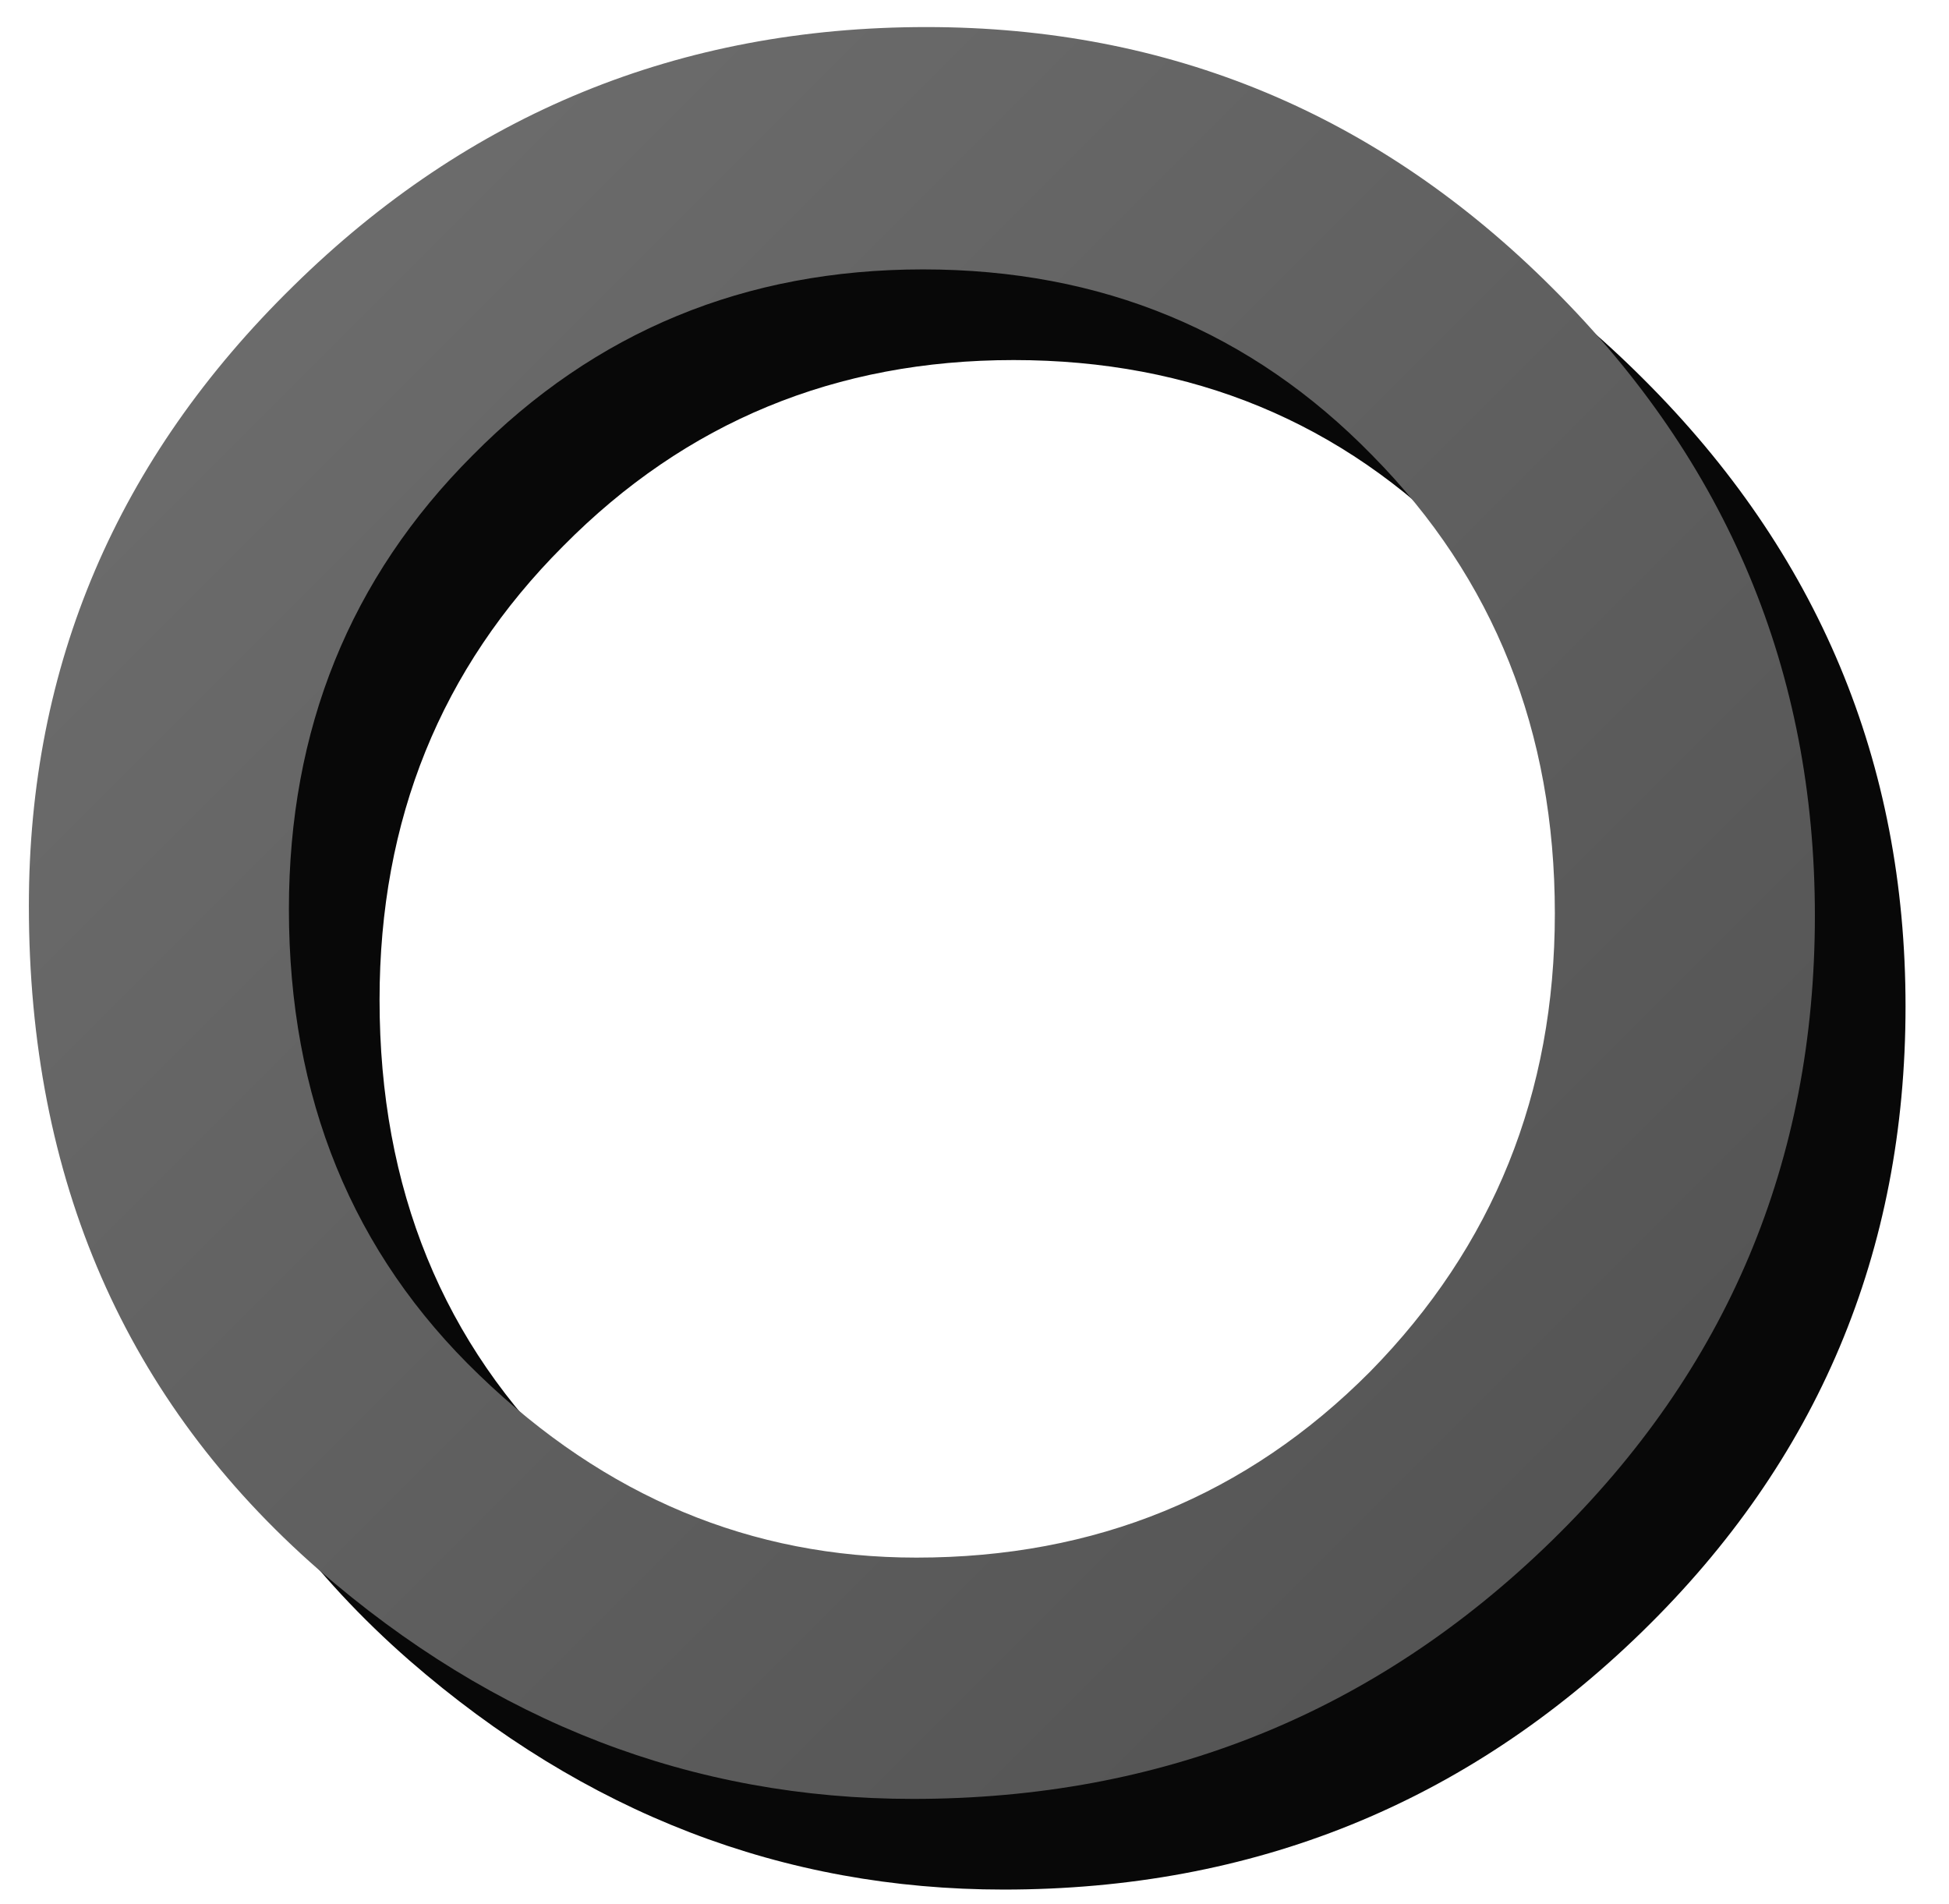
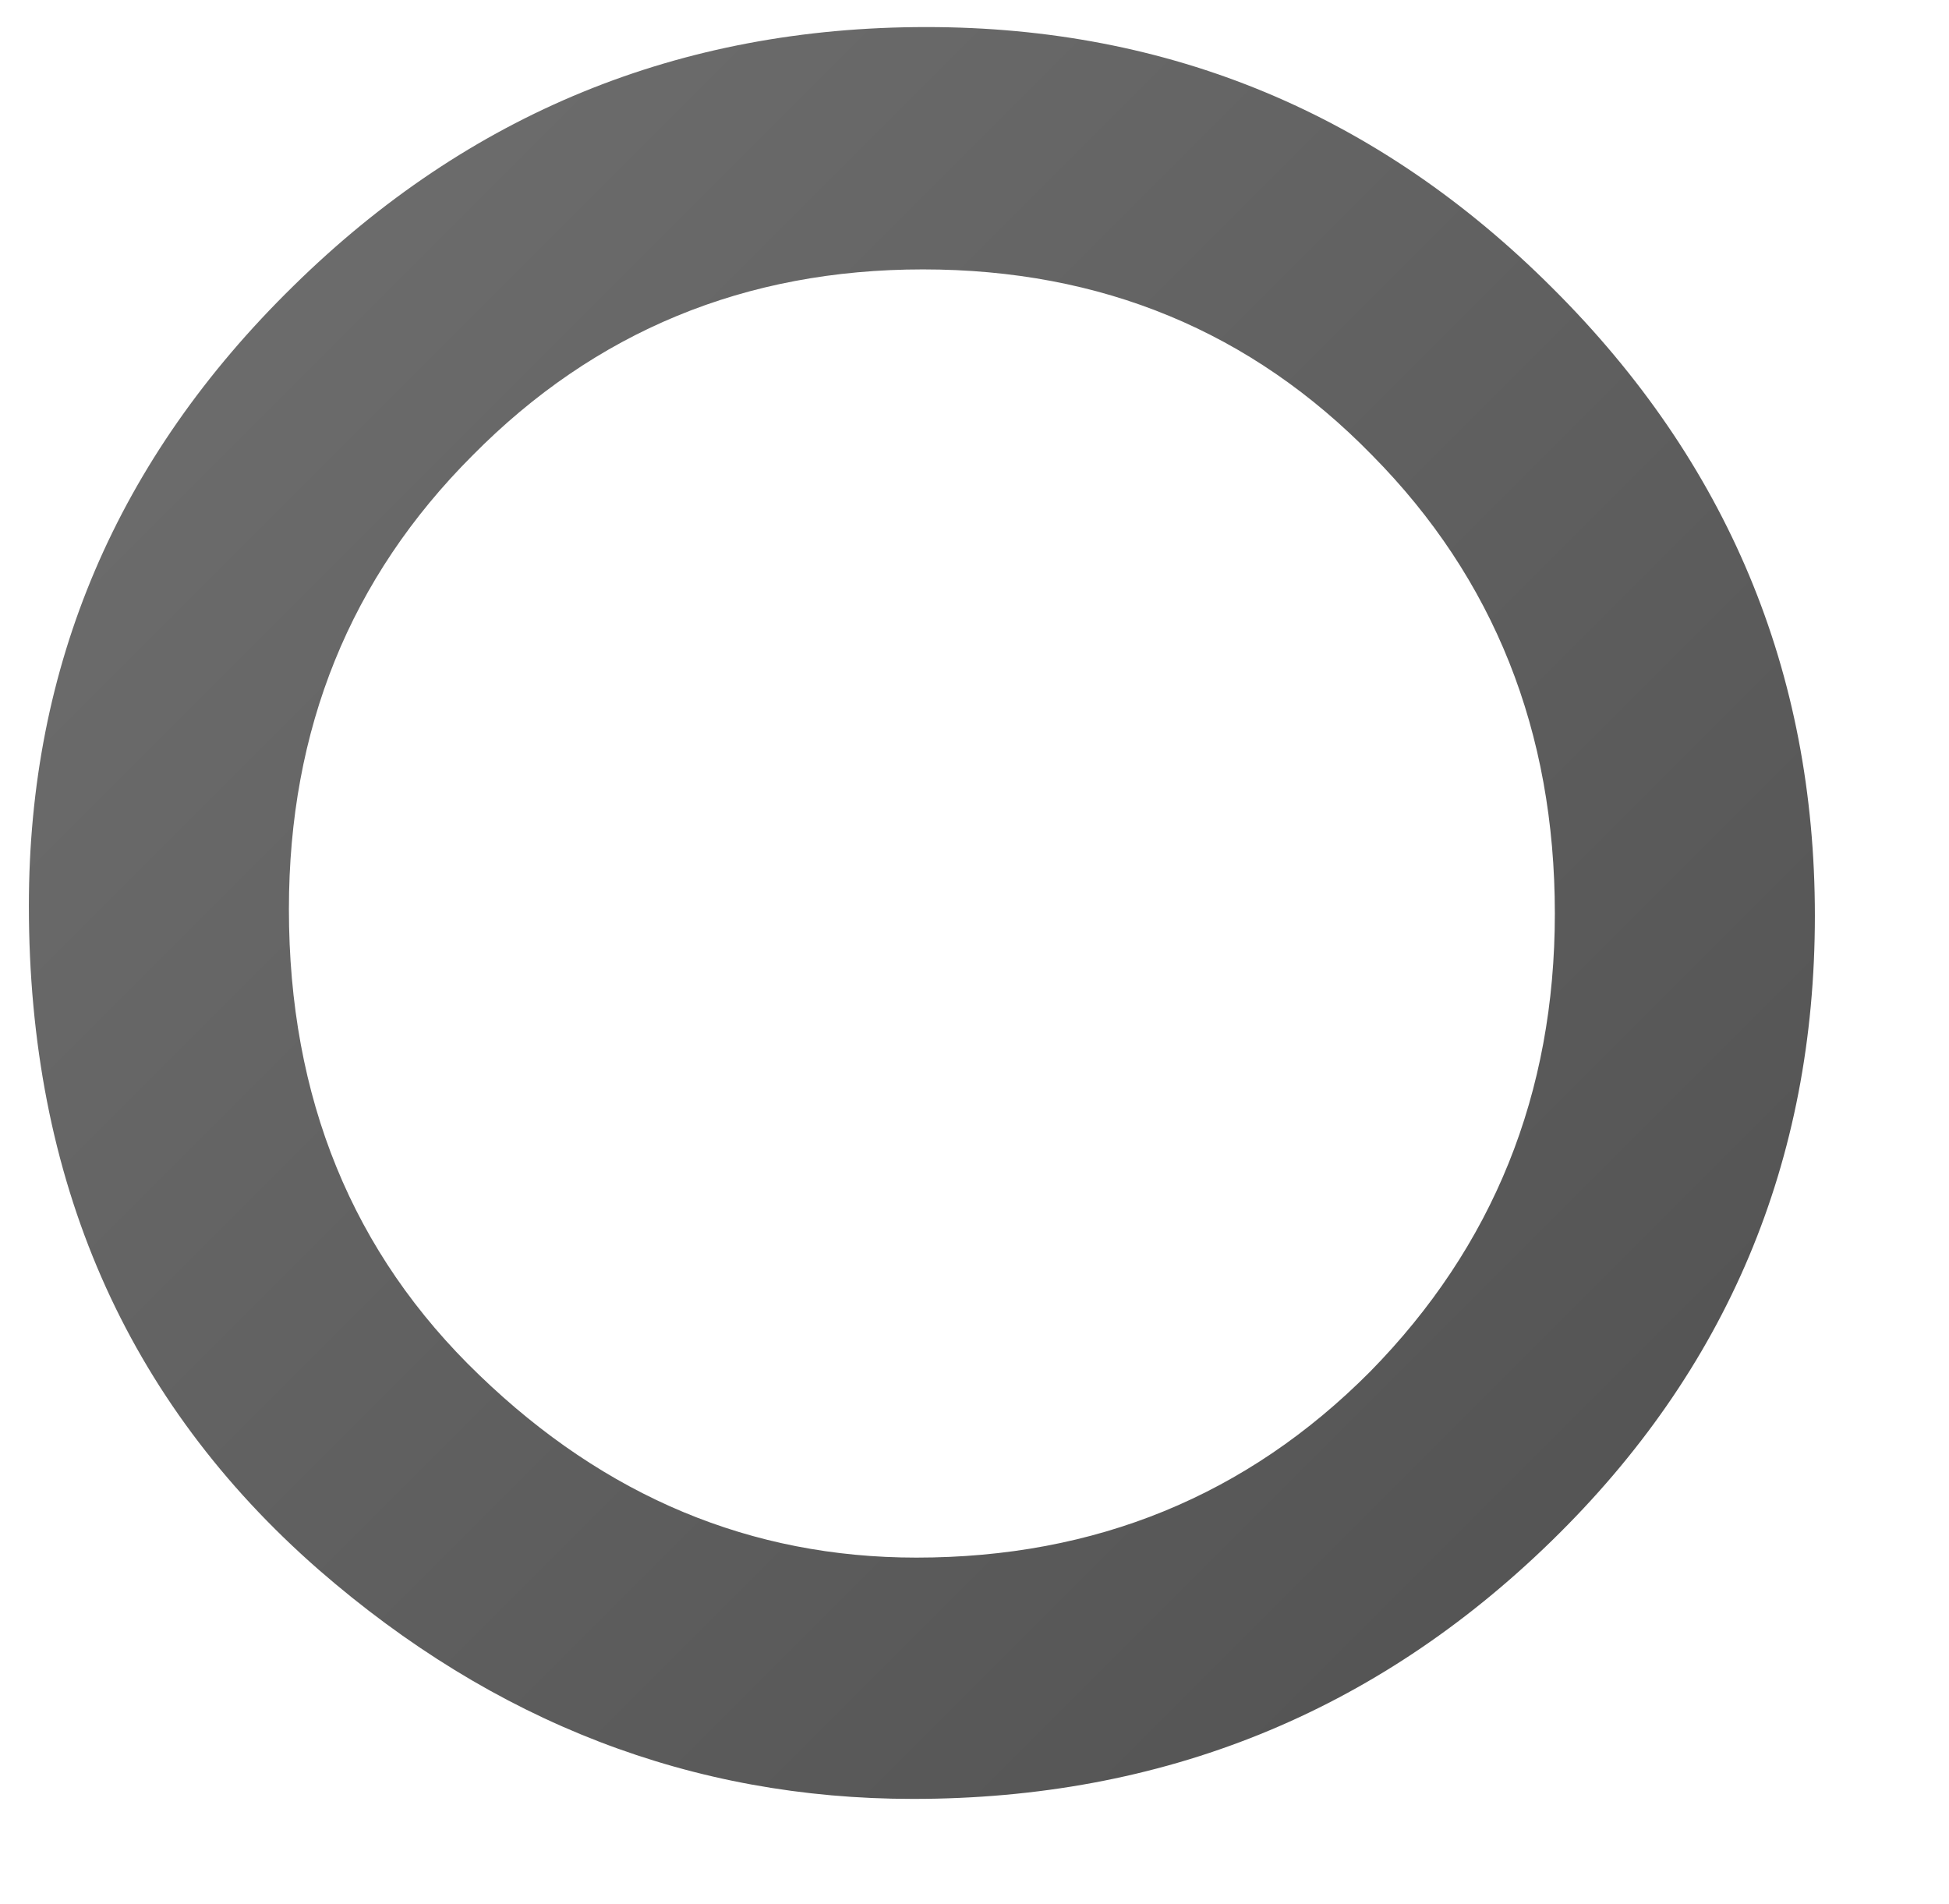
<svg xmlns="http://www.w3.org/2000/svg" width="43px" height="42px" viewBox="0 0 43 42" version="1.1">
  <title>Group 4</title>
  <desc>Created with Sketch.</desc>
  <defs>
    <linearGradient x1="0%" y1="0%" x2="100%" y2="100%" id="linearGradient-1">
      <stop stop-color="#707070" offset="0%" />
      <stop stop-color="#505050" offset="100%" />
    </linearGradient>
  </defs>
  <g id="Page-1" stroke="none" stroke-width="1" fill="none" fill-rule="evenodd">
    <g id="More-Work-Expanded" transform="translate(-646, -2779)">
      <g id="Group-4" transform="translate(646, 2779)">
-         <path d="M2.637,21.981 C2.637,16.675 4.582,12.118 8.472,8.31 C12.345,4.501 17,2.597 22.437,2.597 C27.808,2.597 32.414,4.517 36.255,8.358 C40.112,12.2 42.041,16.814 42.041,22.201 C42.041,27.621 40.104,32.219 36.23,35.995 C32.34,39.787 27.645,41.684 22.144,41.684 C17.277,41.684 12.907,39.999 9.033,36.63 C4.769,32.903 2.637,28.02 2.637,21.981 Z M8.374,22.055 C8.374,26.221 9.774,29.647 12.573,32.333 C15.356,35.019 18.571,36.361 22.217,36.361 C26.172,36.361 29.508,34.994 32.227,32.26 C34.945,29.493 36.304,26.124 36.304,22.152 C36.304,18.132 34.961,14.763 32.275,12.045 C29.606,9.311 26.302,7.943 22.363,7.943 C18.441,7.943 15.129,9.311 12.427,12.045 C9.725,14.747 8.374,18.083 8.374,22.055 Z" id="O" fill="#080808" />
        <path d="M0.637,19.981 C0.637,14.675 2.582,10.118 6.472,6.31 C10.345,2.501 15,0.597 20.437,0.597 C25.808,0.597 30.414,2.517 34.255,6.358 C38.112,10.2 40.041,14.814 40.041,20.201 C40.041,25.621 38.104,30.219 34.23,33.995 C30.34,37.787 25.645,39.684 20.144,39.684 C15.277,39.684 10.907,37.999 7.033,34.63 C2.769,30.903 0.637,26.02 0.637,19.981 Z M6.374,20.055 C6.374,24.221 7.774,27.647 10.573,30.333 C13.356,33.019 16.571,34.361 20.217,34.361 C24.172,34.361 27.508,32.994 30.227,30.26 C32.945,27.493 34.304,24.124 34.304,20.152 C34.304,16.132 32.961,12.763 30.275,10.045 C27.606,7.311 24.302,5.943 20.363,5.943 C16.441,5.943 13.129,7.311 10.427,10.045 C7.725,12.747 6.374,16.083 6.374,20.055 Z" id="O" fill="url(#linearGradient-1)" />
      </g>
    </g>
  </g>
</svg>